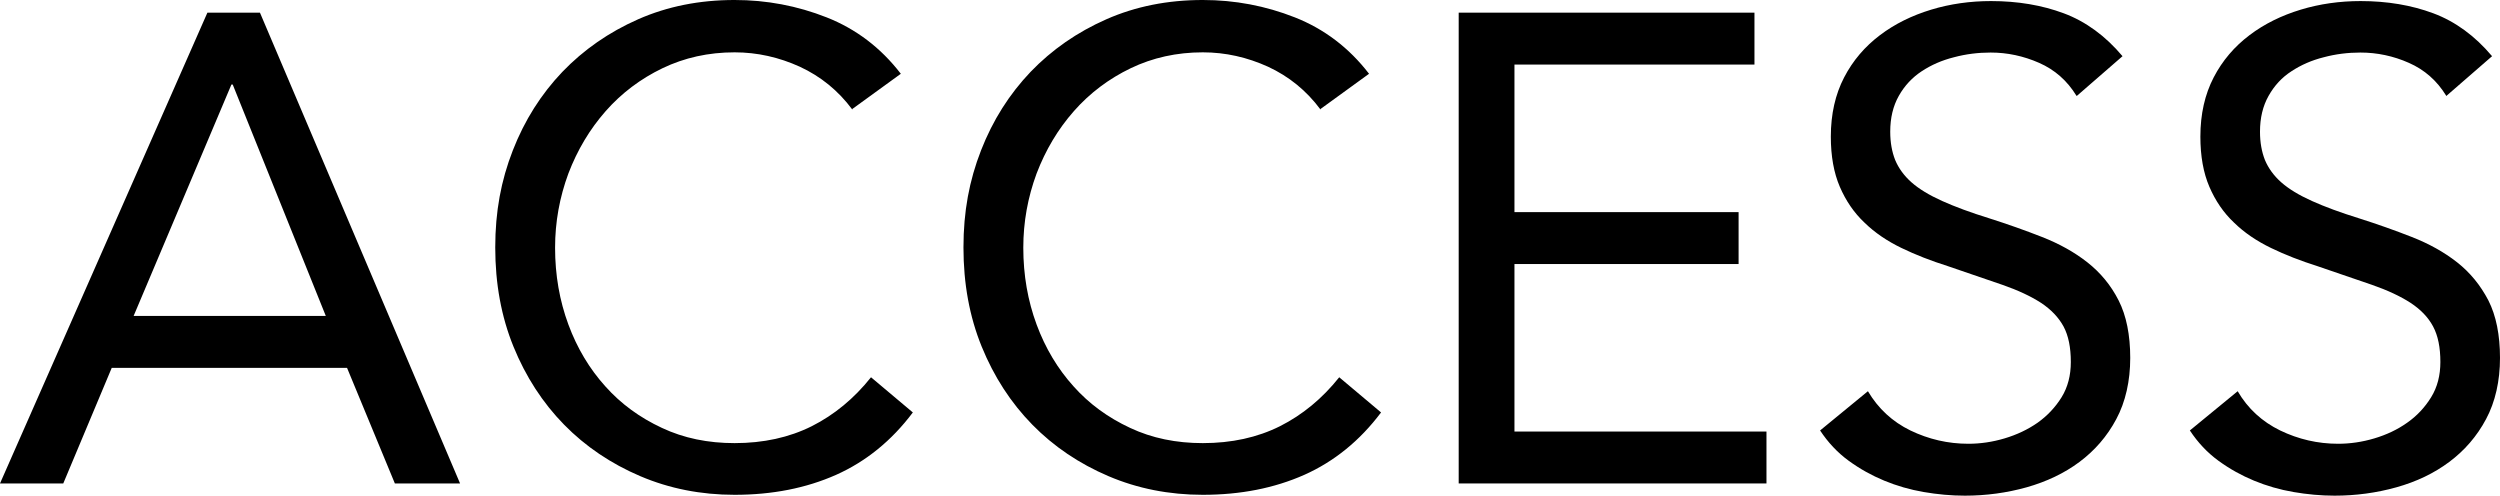
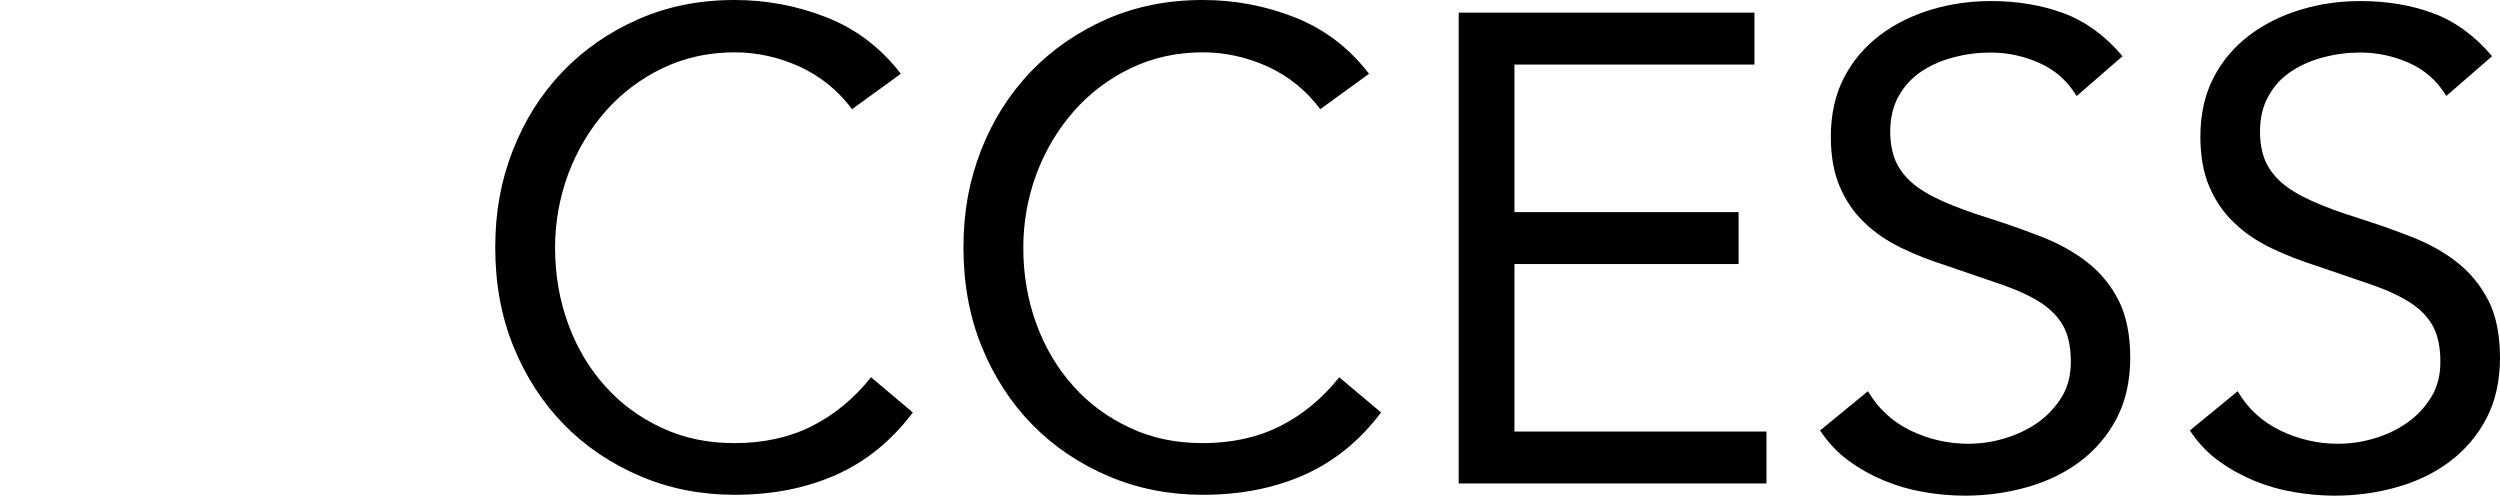
<svg xmlns="http://www.w3.org/2000/svg" id="_レイヤー_1" data-name=" レイヤー 1" viewBox="0 0 116.56 23.11">
-   <path d="m9.67.59h2.45l9.33,21.95h-3.04l-2.23-5.39H5.21l-2.26,5.39H0L9.67.59Zm1.18,3.35h-.06l-4.56,10.79h8.96S10.85,3.94,10.85,3.94Z" />
  <path d="m39.74,5.11c-.66-.89-1.48-1.55-2.45-2-.97-.44-1.98-.67-3.04-.67-1.22,0-2.34.25-3.36.74s-1.91,1.16-2.65,2-1.32,1.81-1.74,2.91c-.41,1.11-.62,2.26-.62,3.46,0,1.28.21,2.47.62,3.58.41,1.11.99,2.07,1.72,2.88.73.82,1.61,1.46,2.64,1.94,1.02.48,2.15.71,3.39.71,1.34,0,2.54-.26,3.6-.79,1.05-.53,1.97-1.29,2.76-2.28l1.95,1.64c-.99,1.32-2.19,2.29-3.58,2.91-1.4.62-2.97.93-4.73.93-1.57,0-3.04-.29-4.4-.87-1.36-.58-2.55-1.38-3.55-2.4s-1.79-2.24-2.36-3.64c-.57-1.4-.85-2.94-.85-4.62s.27-3.12.82-4.53c.55-1.41,1.32-2.62,2.31-3.66.99-1.03,2.17-1.85,3.53-2.45s2.86-.9,4.5-.9c1.49,0,2.92.27,4.29.81,1.37.54,2.53,1.42,3.46,2.63l-2.26,1.64v.03Z" />
  <path d="m61.57,5.11c-.66-.89-1.48-1.55-2.45-2-.97-.44-1.98-.67-3.04-.67-1.22,0-2.34.25-3.36.74s-1.91,1.16-2.65,2-1.32,1.81-1.74,2.91c-.41,1.11-.62,2.26-.62,3.46,0,1.28.21,2.47.62,3.58s.99,2.07,1.72,2.88c.73.82,1.61,1.46,2.64,1.94,1.02.48,2.15.71,3.39.71,1.34,0,2.54-.26,3.6-.79,1.05-.53,1.97-1.29,2.76-2.28l1.95,1.64c-.99,1.32-2.19,2.29-3.58,2.91-1.4.62-2.97.93-4.73.93-1.57,0-3.04-.29-4.4-.87s-2.55-1.38-3.55-2.4-1.79-2.24-2.36-3.64-.85-2.94-.85-4.62.27-3.12.82-4.53c.55-1.41,1.32-2.62,2.31-3.66.99-1.03,2.17-1.85,3.53-2.45,1.36-.6,2.86-.9,4.5-.9,1.49,0,2.92.27,4.29.81,1.37.54,2.53,1.42,3.46,2.63l-2.26,1.64v.03Z" />
  <path d="m68.01.59h13.79v2.42h-11.19v6.88h10.45v2.42h-10.45v7.81h11.75v2.42h-14.35V.59Z" />
  <path d="m96.81,4.46c-.43-.7-1.01-1.21-1.74-1.53s-1.48-.48-2.26-.48c-.58,0-1.15.07-1.71.22-.56.14-1.06.36-1.5.65s-.8.67-1.07,1.15-.4,1.03-.4,1.67c0,.5.08.94.23,1.32.16.38.41.73.76,1.04s.83.6,1.43.87,1.33.54,2.2.81c.85.27,1.67.56,2.46.87.79.31,1.5.7,2.11,1.18.61.48,1.1,1.07,1.46,1.78s.54,1.61.54,2.68-.22,2.05-.65,2.85c-.43.81-1.01,1.47-1.72,2s-1.54.92-2.46,1.18c-.93.26-1.89.39-2.88.39-.64,0-1.28-.06-1.92-.17s-1.26-.29-1.84-.53-1.14-.55-1.66-.93c-.52-.38-.96-.85-1.33-1.41l2.23-1.83c.48.81,1.14,1.42,1.98,1.83.85.41,1.75.62,2.7.62.56,0,1.12-.08,1.69-.25s1.08-.41,1.54-.73c.45-.32.83-.72,1.12-1.19.29-.47.43-1.02.43-1.64,0-.68-.11-1.23-.34-1.66-.23-.42-.58-.79-1.05-1.1-.48-.31-1.08-.59-1.8-.84s-1.57-.54-2.54-.87c-.79-.25-1.51-.53-2.17-.85s-1.24-.71-1.72-1.18c-.49-.46-.87-1.02-1.15-1.67-.28-.65-.42-1.43-.42-2.34,0-1.05.21-1.97.62-2.76.41-.79.97-1.44,1.67-1.97s1.5-.92,2.39-1.19c.89-.27,1.82-.4,2.79-.4,1.24,0,2.37.19,3.39.57,1.02.38,1.94,1.05,2.74,2l-2.14,1.86v-.02Z" />
  <path d="m114.05,4.46c-.43-.7-1.01-1.21-1.74-1.53-.72-.32-1.48-.48-2.26-.48-.58,0-1.15.07-1.71.22-.56.14-1.06.36-1.5.65-.45.29-.8.67-1.07,1.15s-.4,1.03-.4,1.67c0,.5.08.94.23,1.32.16.38.41.73.76,1.04s.83.6,1.43.87c.6.27,1.33.54,2.2.81.85.27,1.67.56,2.46.87s1.5.7,2.11,1.18c.61.48,1.09,1.07,1.46,1.78.36.71.54,1.61.54,2.68s-.22,2.05-.65,2.85c-.43.81-1.01,1.47-1.72,2s-1.53.92-2.46,1.18-1.89.39-2.88.39c-.64,0-1.28-.06-1.92-.17s-1.26-.29-1.84-.53-1.14-.55-1.66-.93-.96-.85-1.33-1.41l2.23-1.83c.47.81,1.14,1.42,1.98,1.83.85.41,1.75.62,2.7.62.56,0,1.12-.08,1.69-.25s1.08-.41,1.53-.73c.46-.32.83-.72,1.12-1.19.29-.47.43-1.02.43-1.64,0-.68-.11-1.23-.34-1.66s-.58-.79-1.05-1.1c-.48-.31-1.08-.59-1.8-.84s-1.57-.54-2.54-.87c-.79-.25-1.51-.53-2.17-.85-.66-.32-1.24-.71-1.72-1.18-.49-.46-.87-1.02-1.15-1.67-.28-.65-.42-1.43-.42-2.34,0-1.05.21-1.97.62-2.76.41-.79.97-1.44,1.67-1.97s1.5-.92,2.39-1.19,1.82-.4,2.79-.4c1.24,0,2.37.19,3.39.57,1.02.38,1.94,1.05,2.74,2l-2.14,1.86v-.02Z" />
</svg>